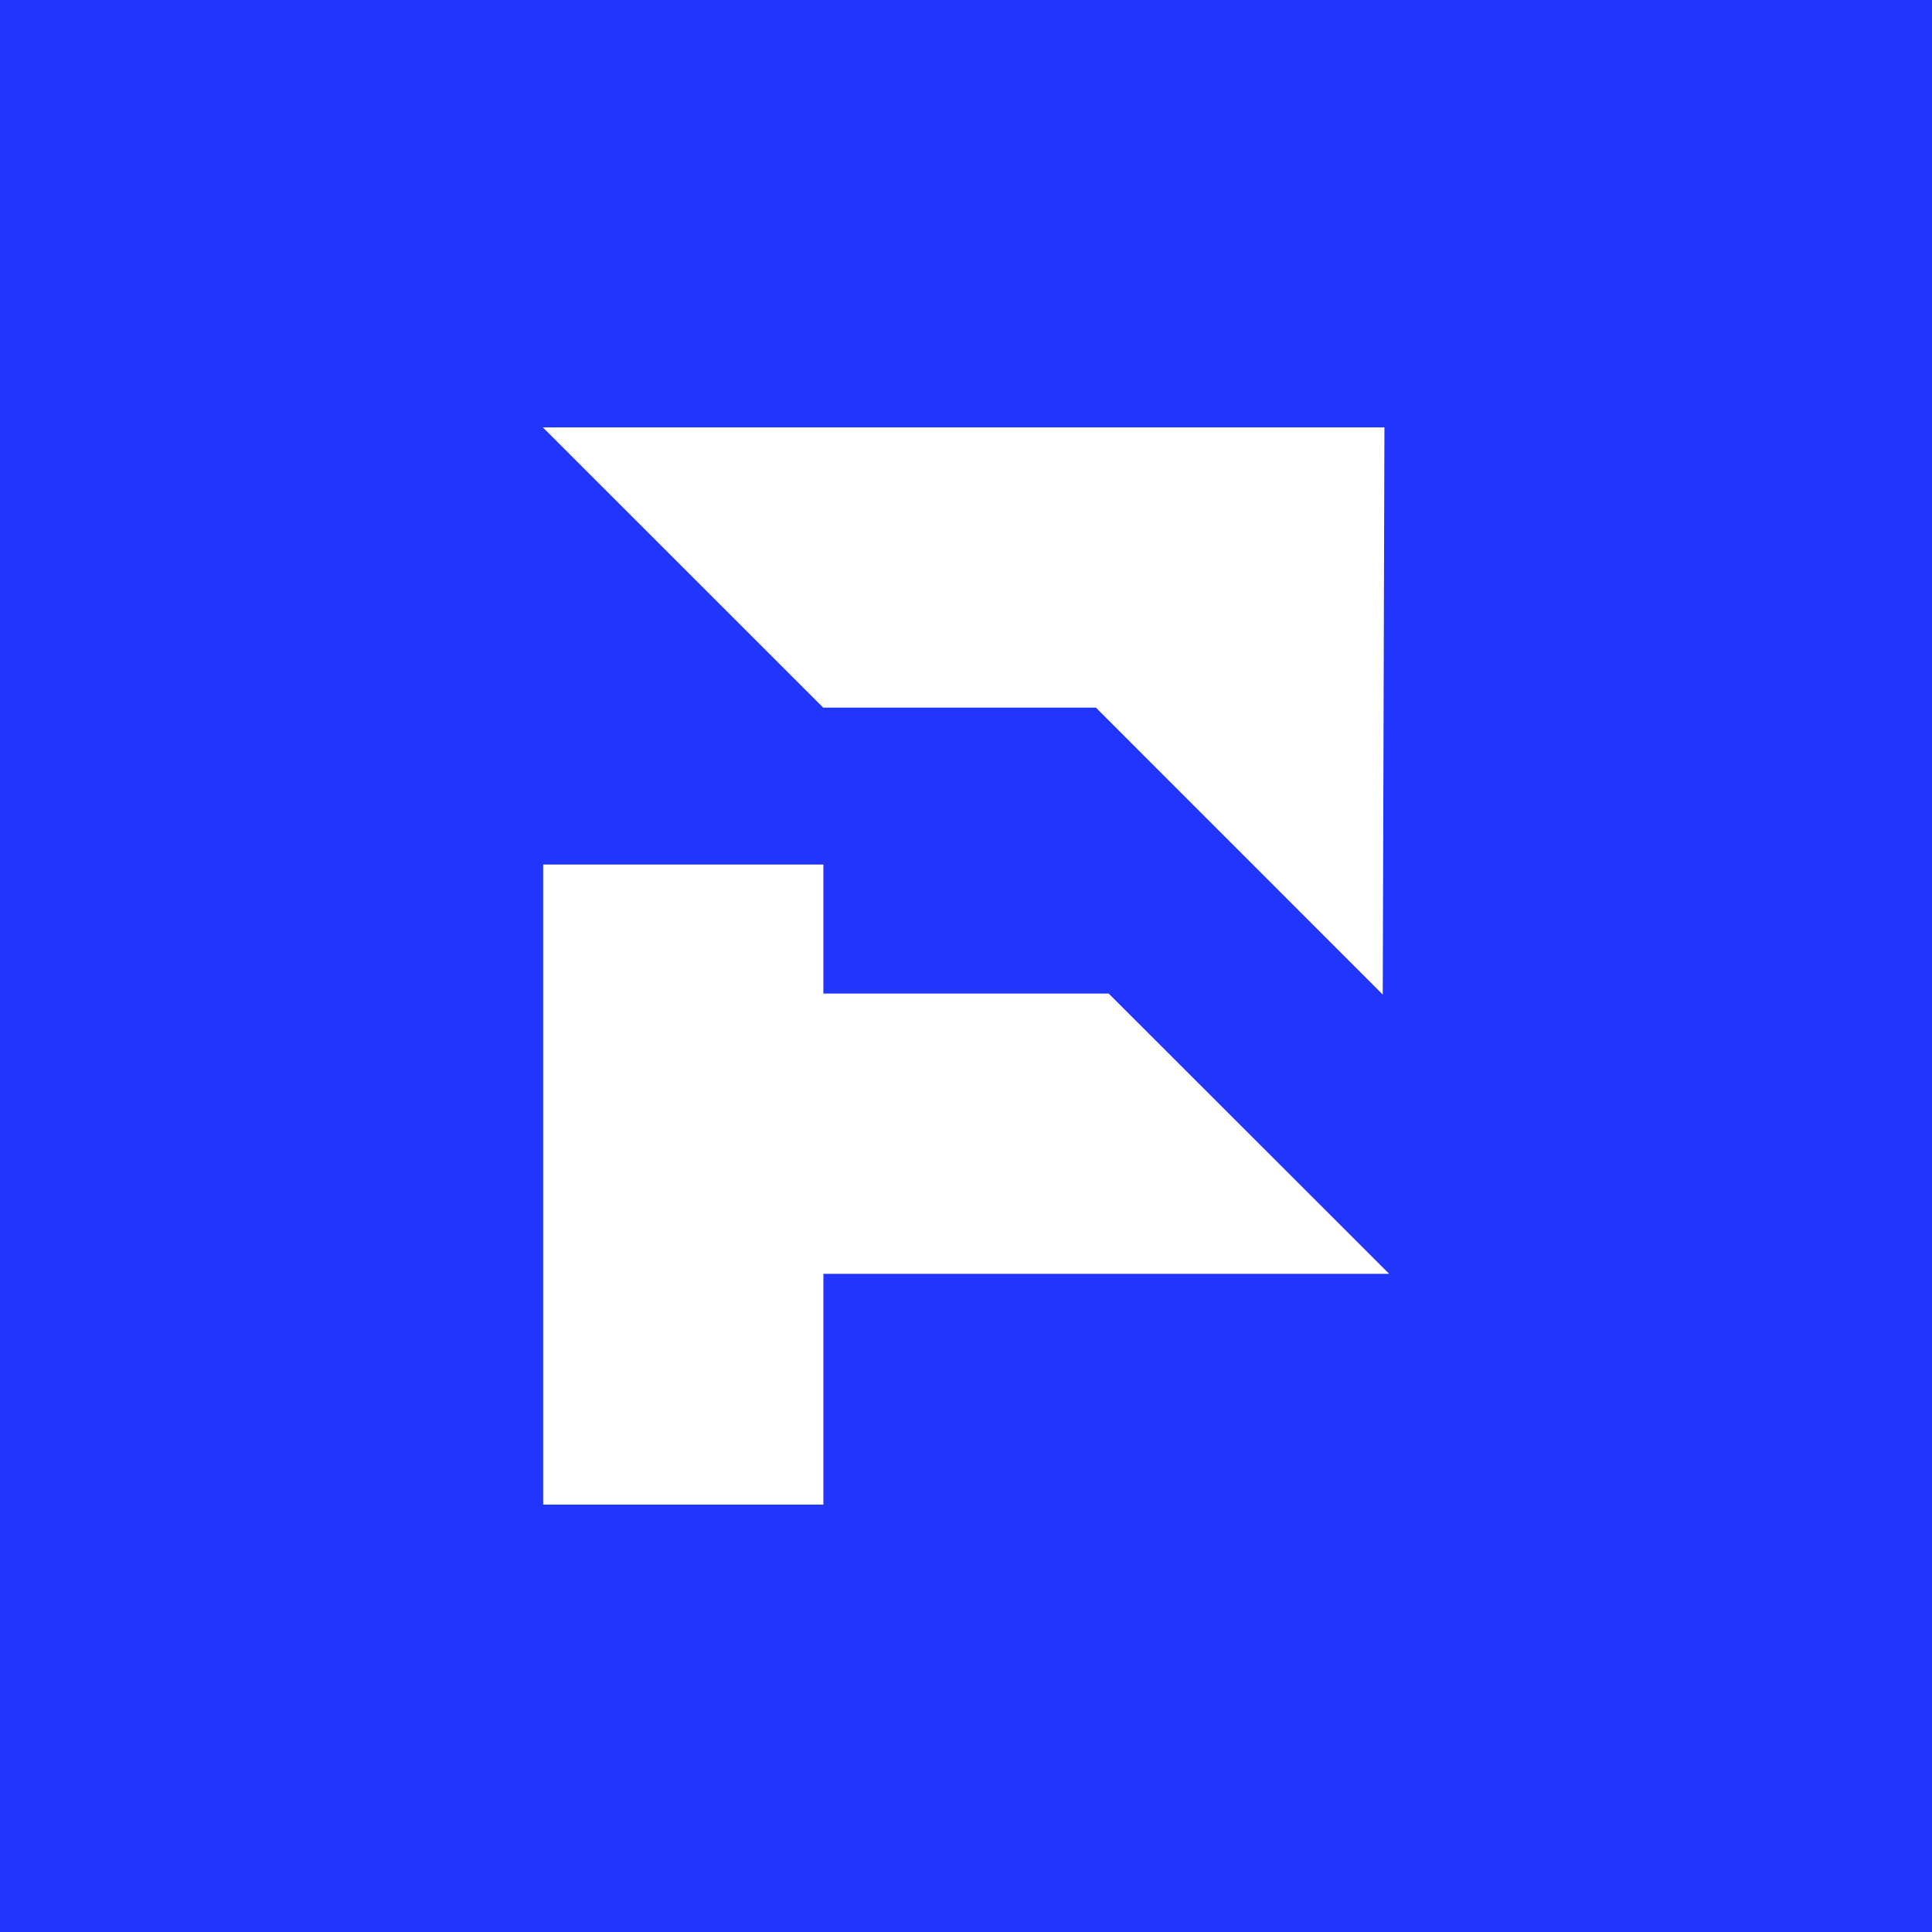
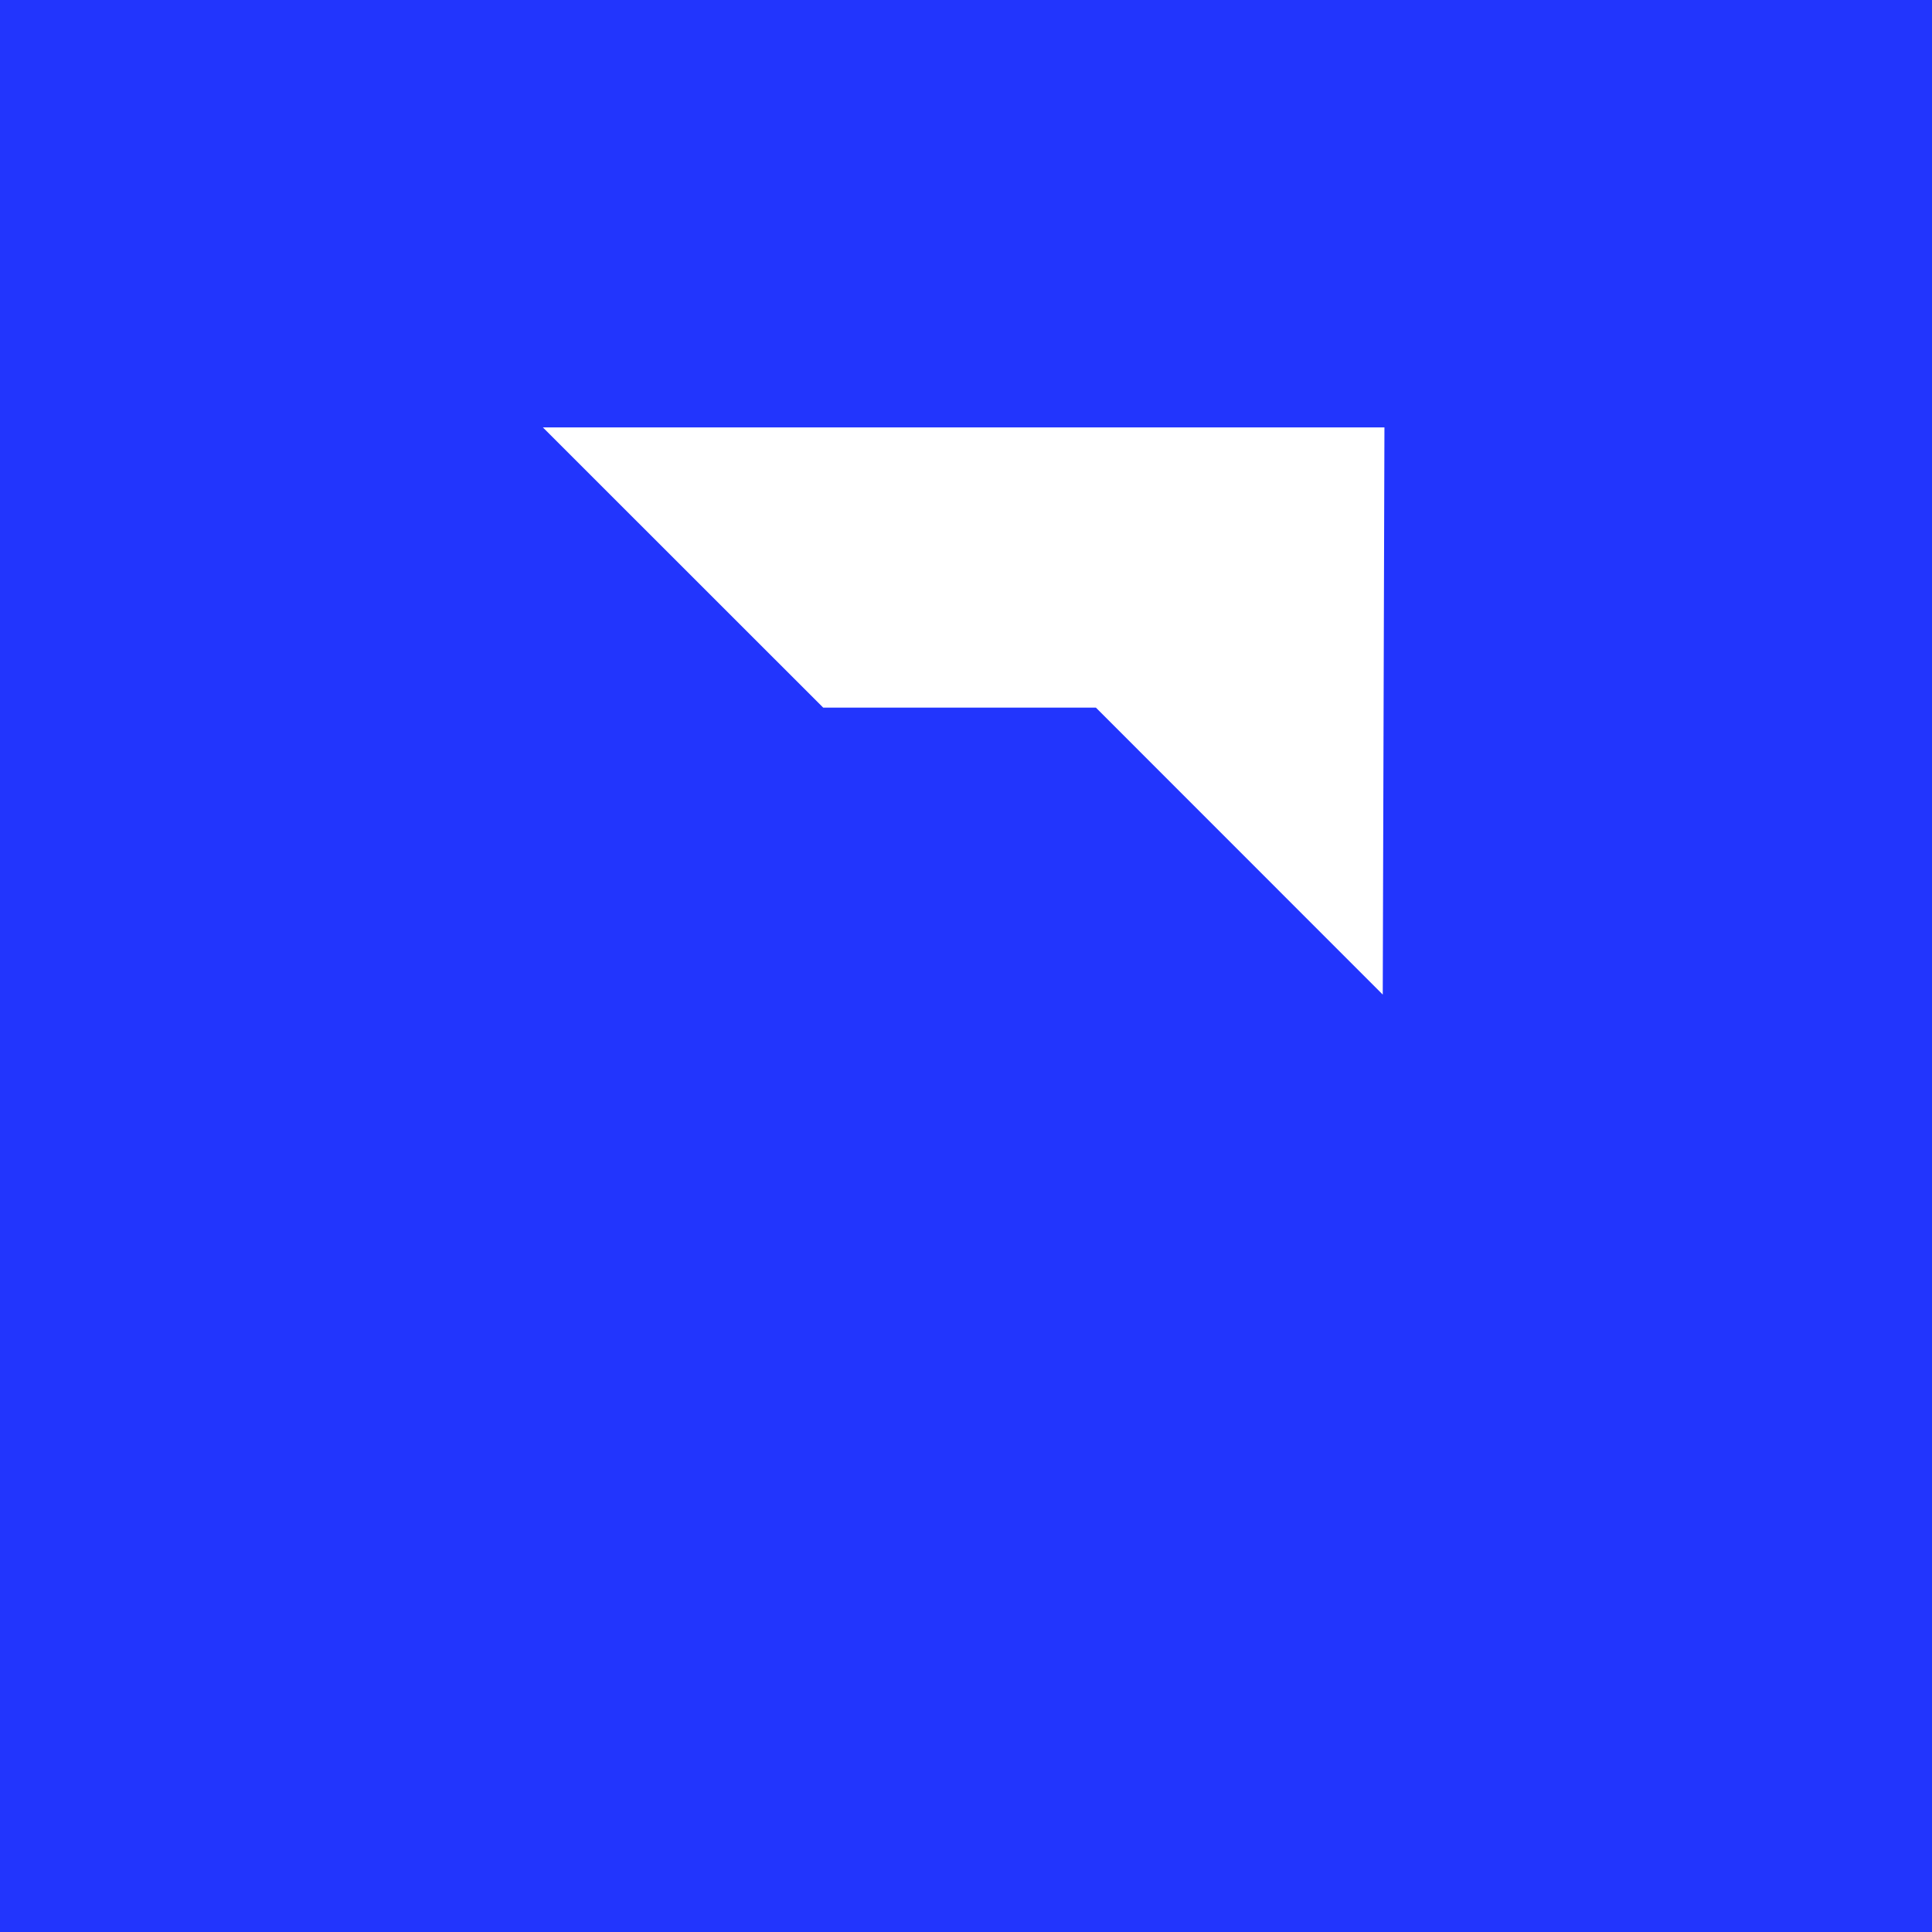
<svg xmlns="http://www.w3.org/2000/svg" data-bbox="-81 -81 972 972" height="1080" viewBox="0 0 810 810" width="1080" data-type="color">
  <g>
    <defs>
      <clipPath id="7b307568-0020-46ca-9595-266b92d473ac">
        <path d="M227.602 179.016H581V417H227.602Zm0 0" />
      </clipPath>
      <clipPath id="e4d7c665-55cc-4623-b807-fbf740a8bb81">
-         <path d="M227.602 362h354.75v269h-354.75Zm0 0" />
-       </clipPath>
+         </clipPath>
    </defs>
    <path fill="#ffffff" d="M891-81v972H-81V-81h972z" data-color="1" />
    <path fill="#2235fd" d="M891-81v972H-81V-81h972z" data-color="2" />
    <g clip-path="url(#7b307568-0020-46ca-9595-266b92d473ac)">
      <path d="m459.46 296.676 120.263 120.308.707-237.793H227.602l117.53 117.485Zm0 0" fill="#ffffff" data-color="1" />
    </g>
    <g clip-path="url(#e4d7c665-55cc-4623-b807-fbf740a8bb81)">
      <path d="M464.832 416.566H345.211V362.48H227.727v268.325H345.21V534.05h237.2Zm0 0" fill="#ffffff" data-color="1" />
    </g>
  </g>
</svg>